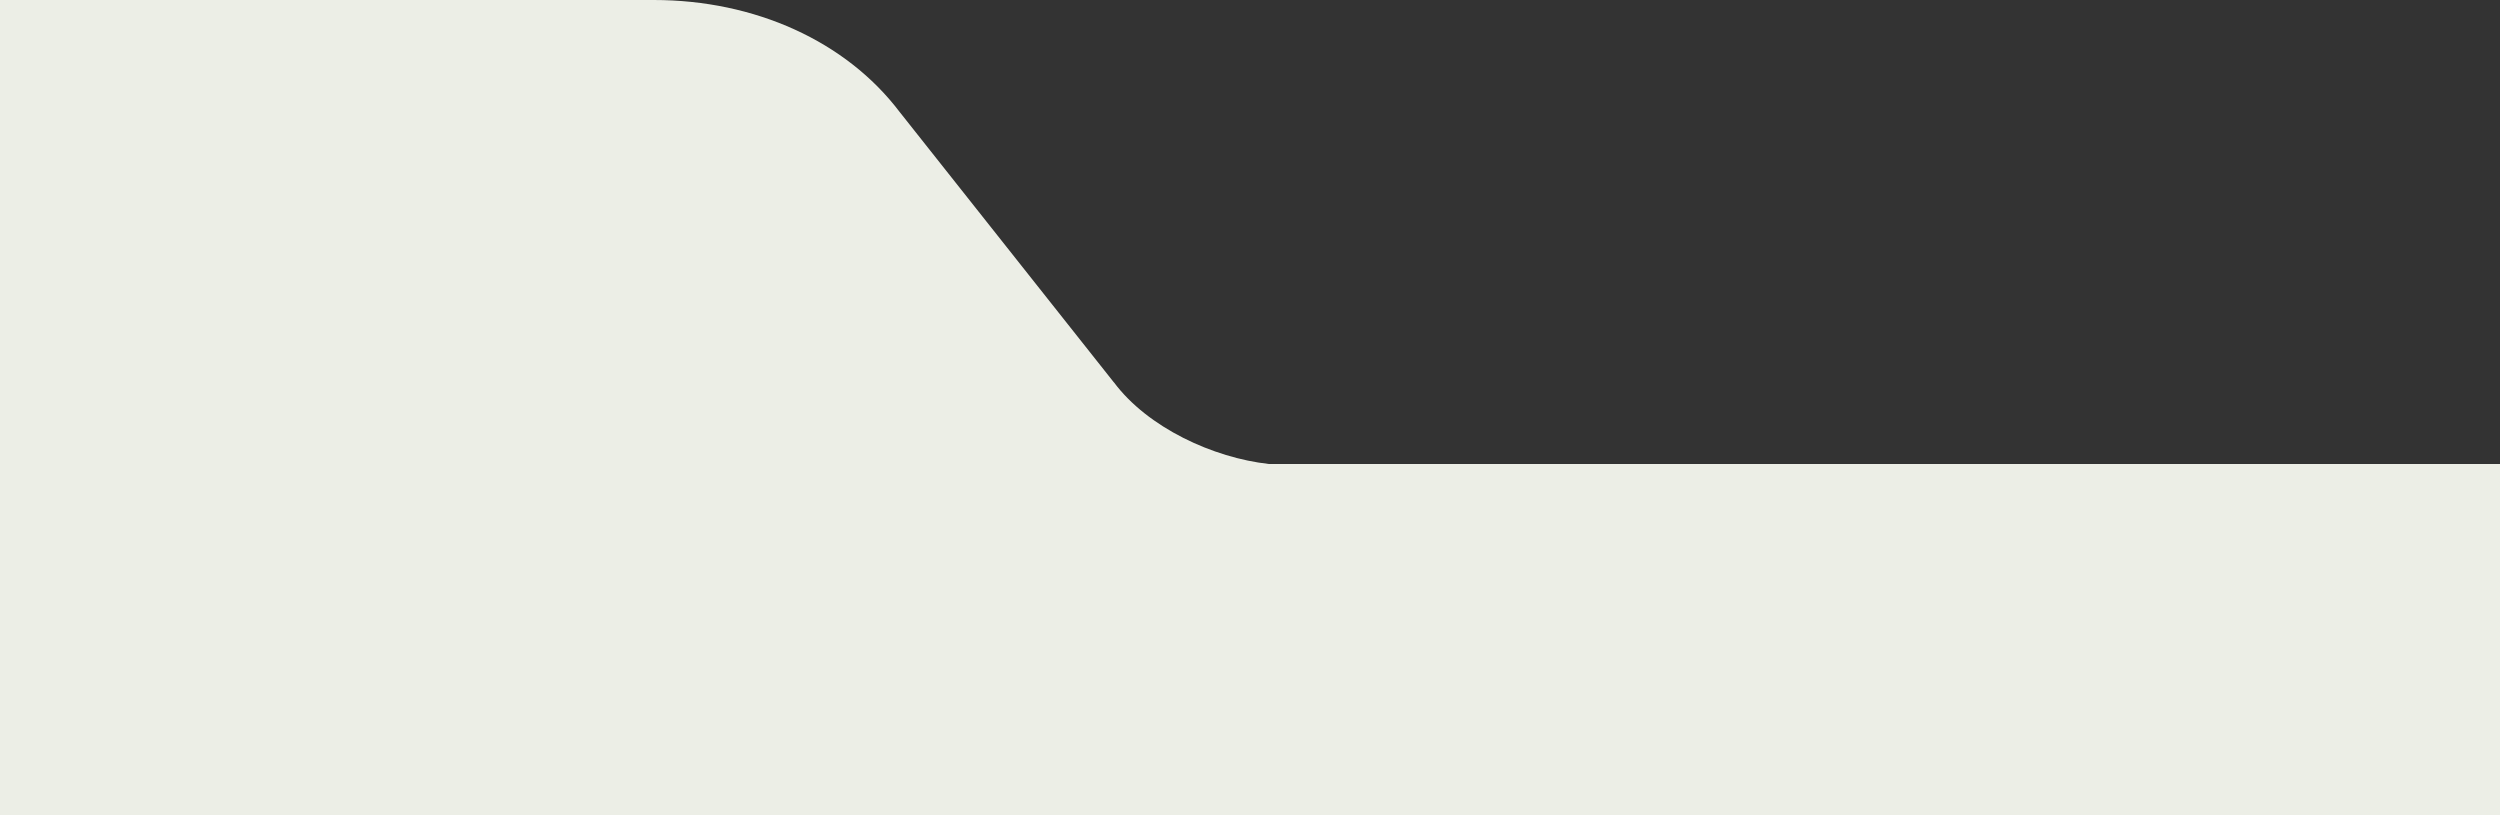
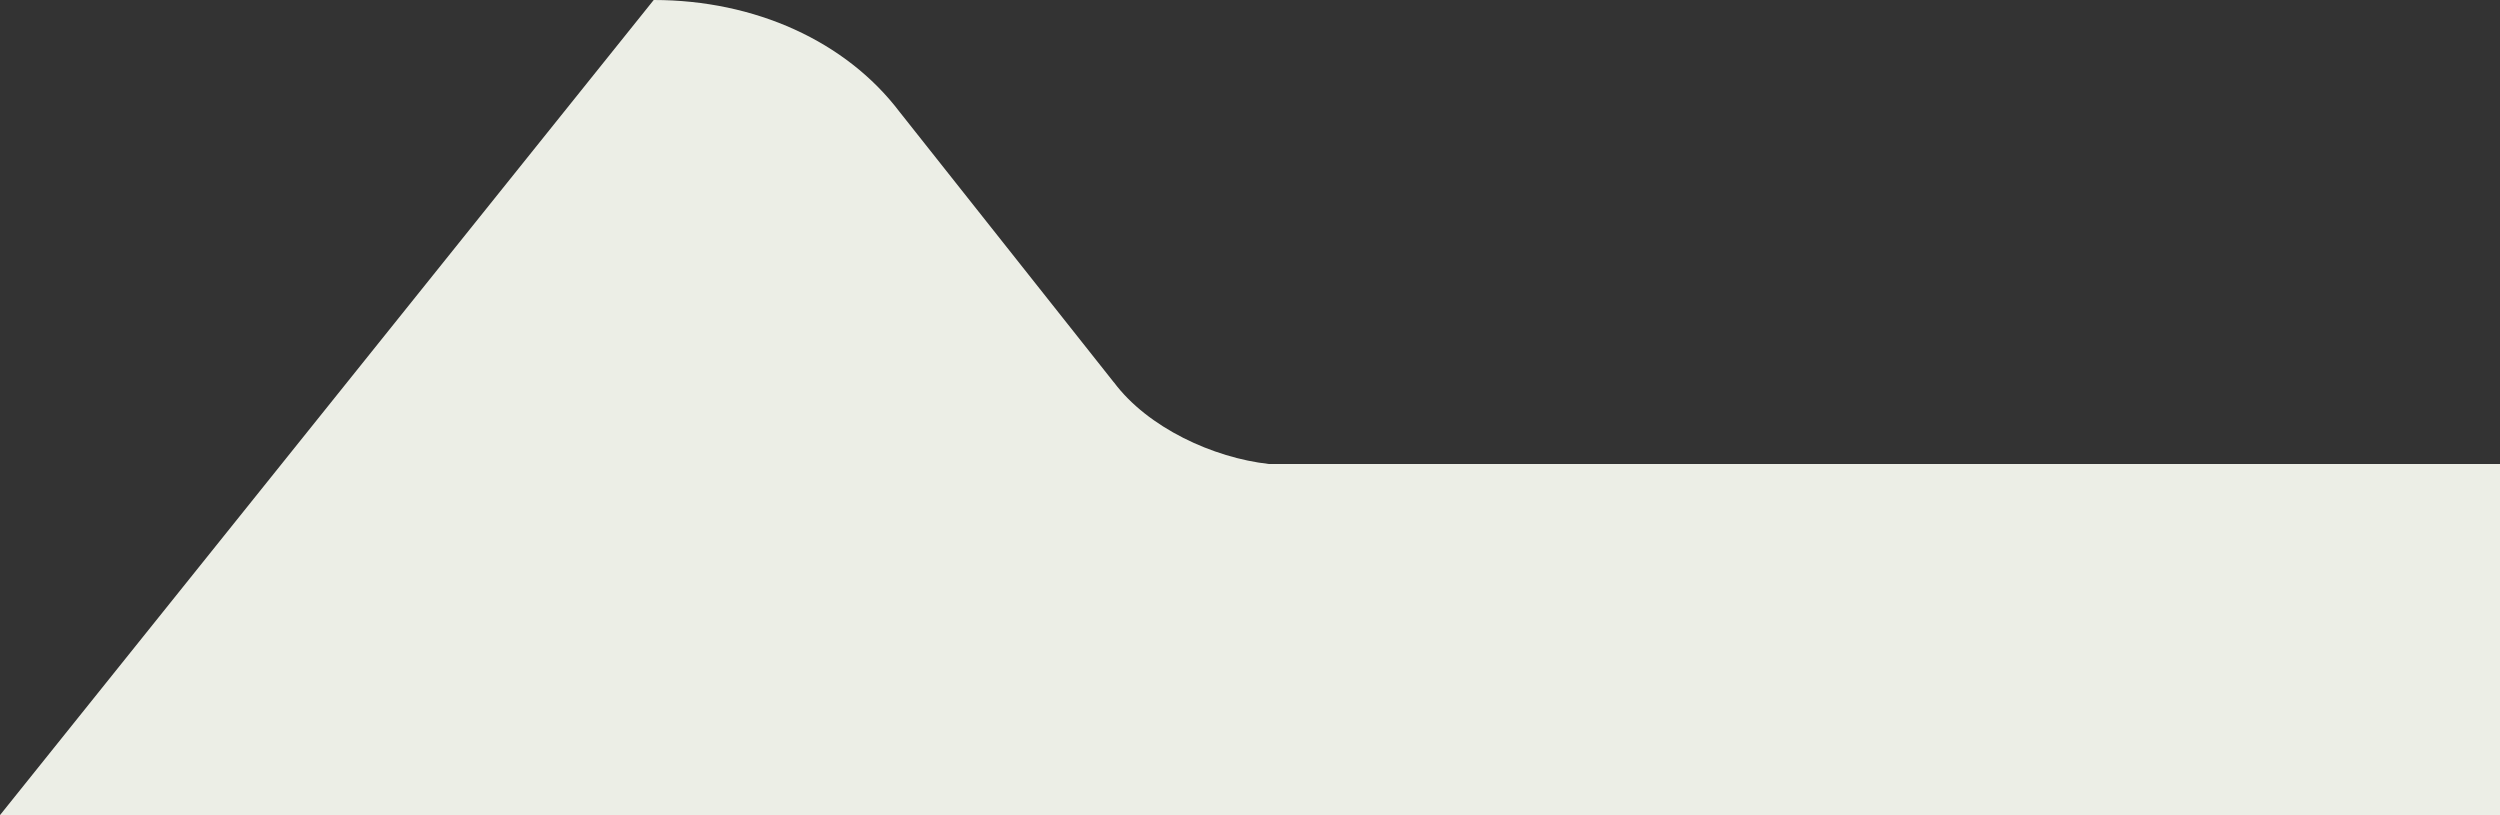
<svg xmlns="http://www.w3.org/2000/svg" width="1920" height="626" viewBox="0 0 1920 626" fill="none">
  <rect x="0" y="0" width="1920" height="626" fill="#333333" stroke="none" />
-   <path d="M690.793 85.815L855.215 293.365L855.309 293.549L855.446 293.564C881.484 328.519 931.86 351.614 974.522 356.348L1920 356.348L1920 626L0 626V0L502.05 0C579.911 0 649.742 31.75 690.793 85.815Z" fill="#ECEEE6" />
+   <path d="M690.793 85.815L855.215 293.365L855.309 293.549L855.446 293.564C881.484 328.519 931.86 351.614 974.522 356.348L1920 356.348L1920 626L0 626L502.05 0C579.911 0 649.742 31.75 690.793 85.815Z" fill="#ECEEE6" />
</svg>